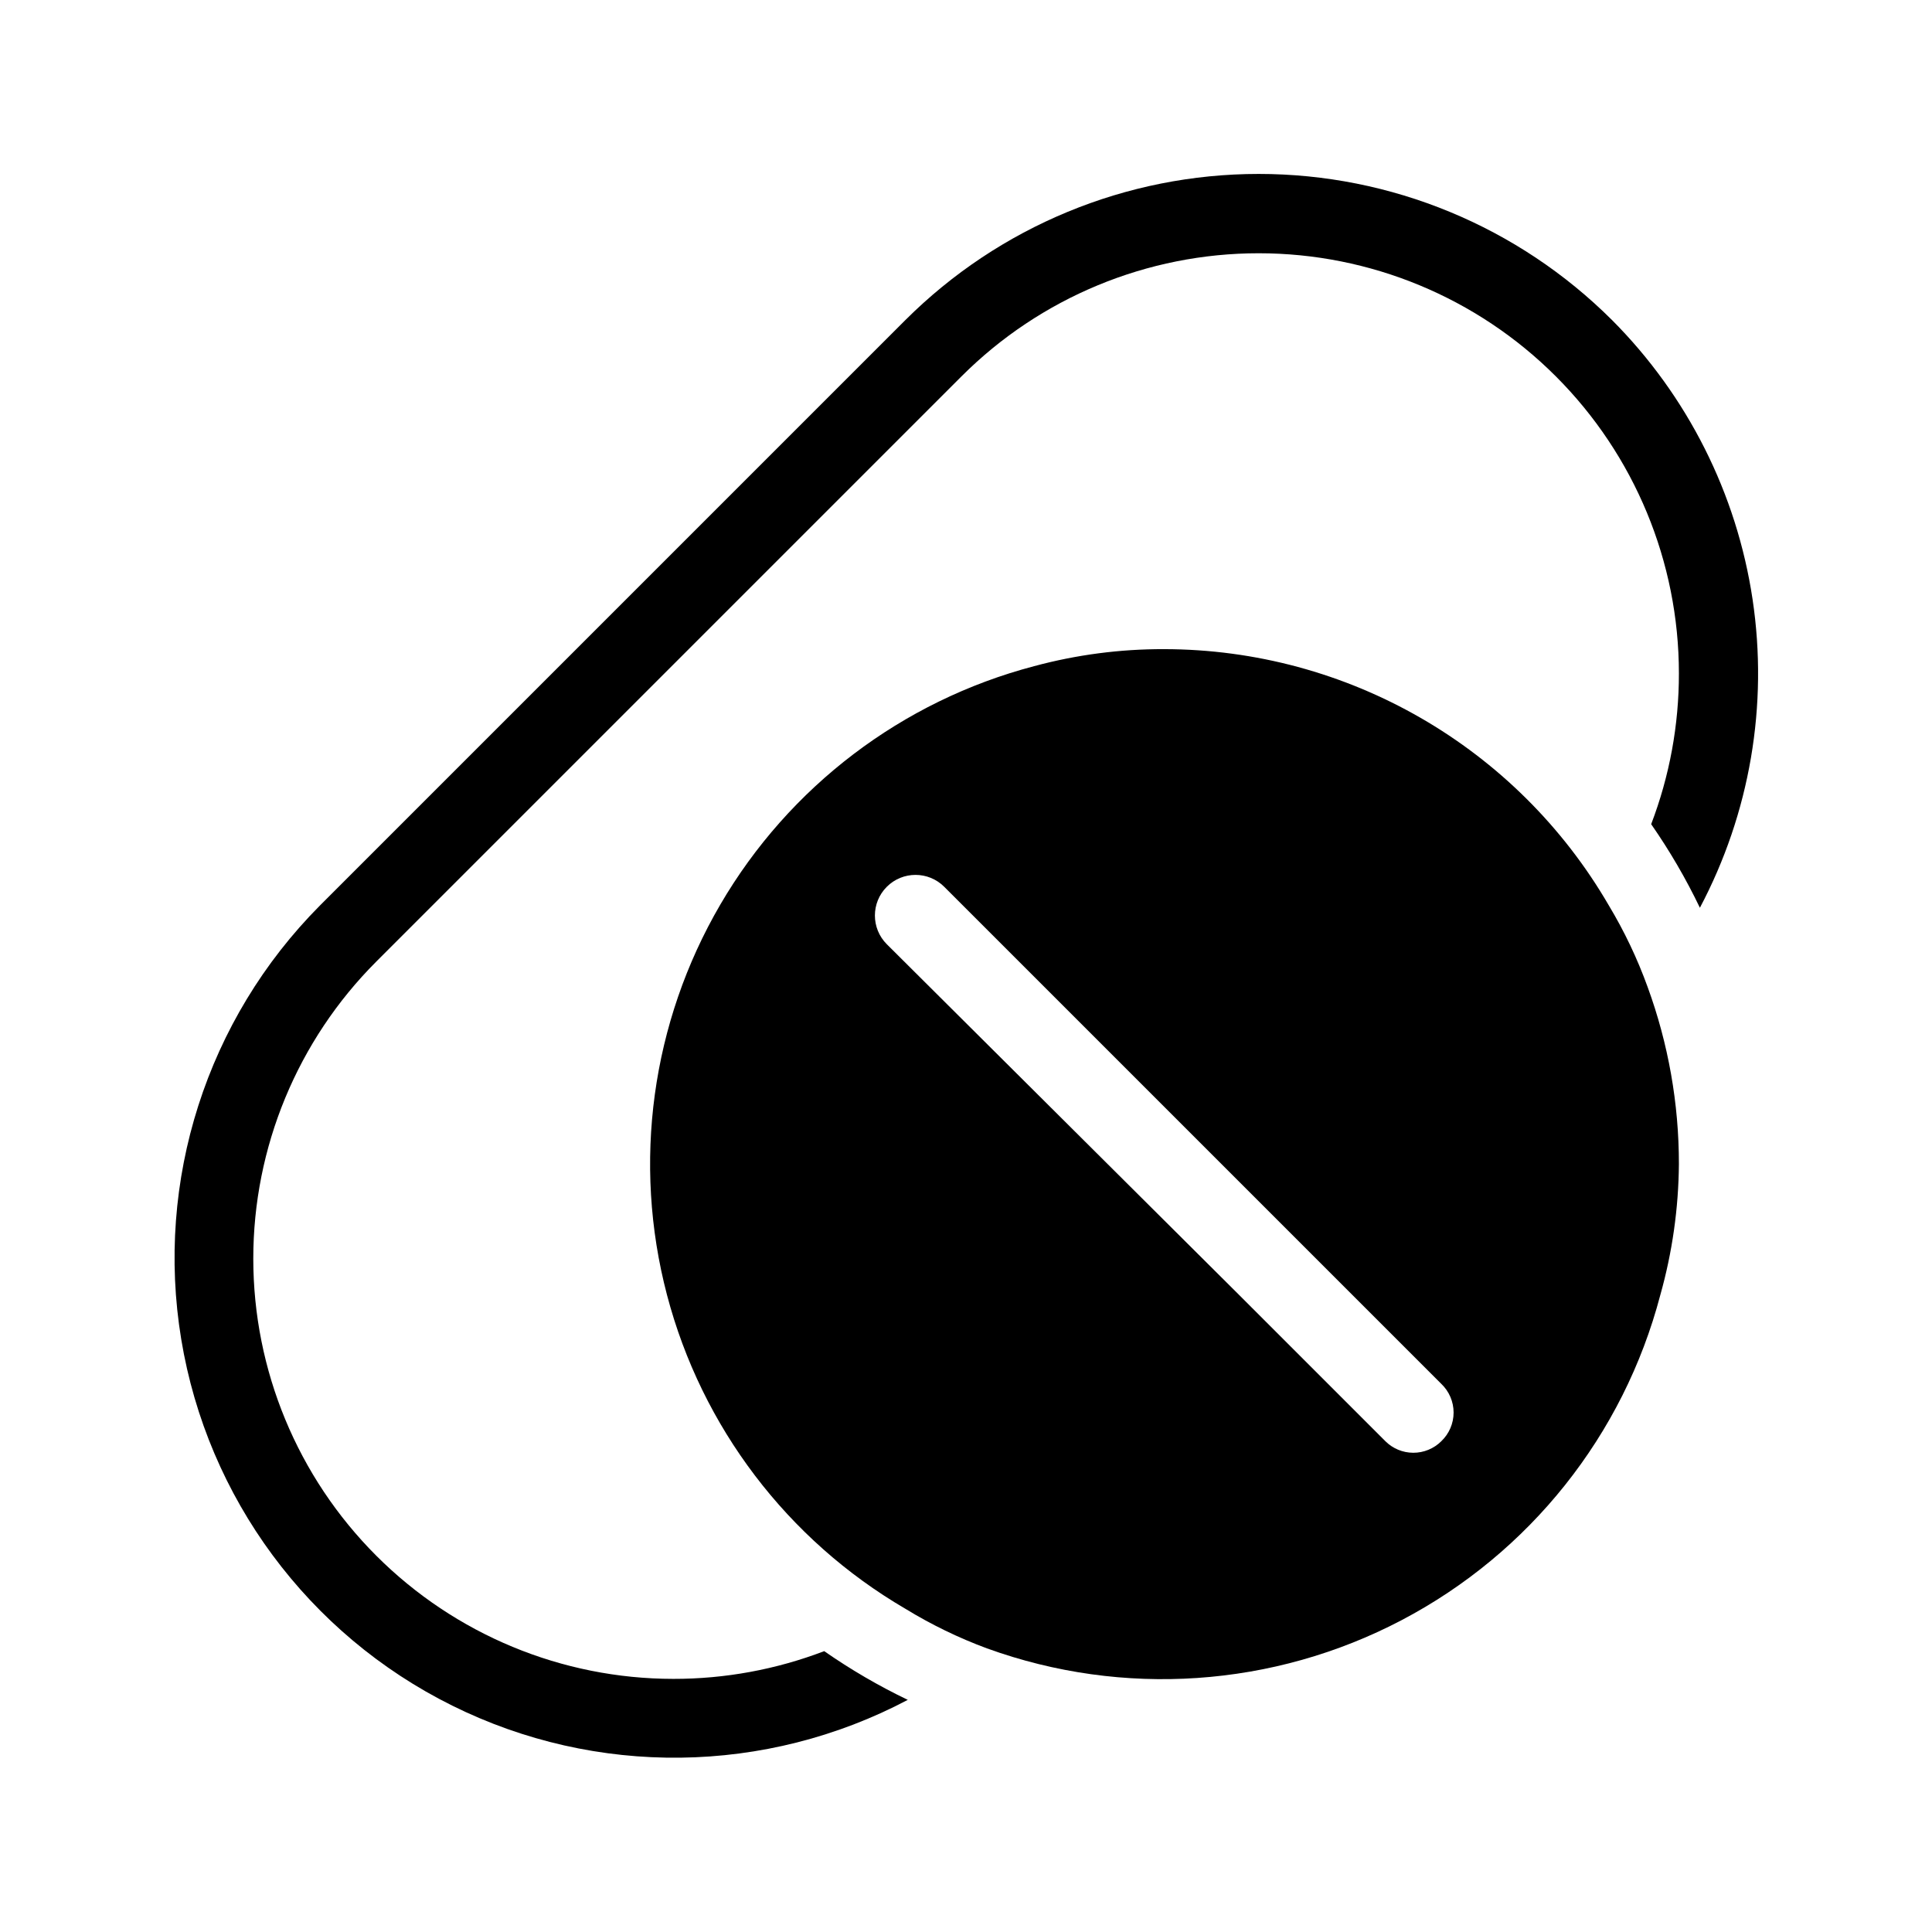
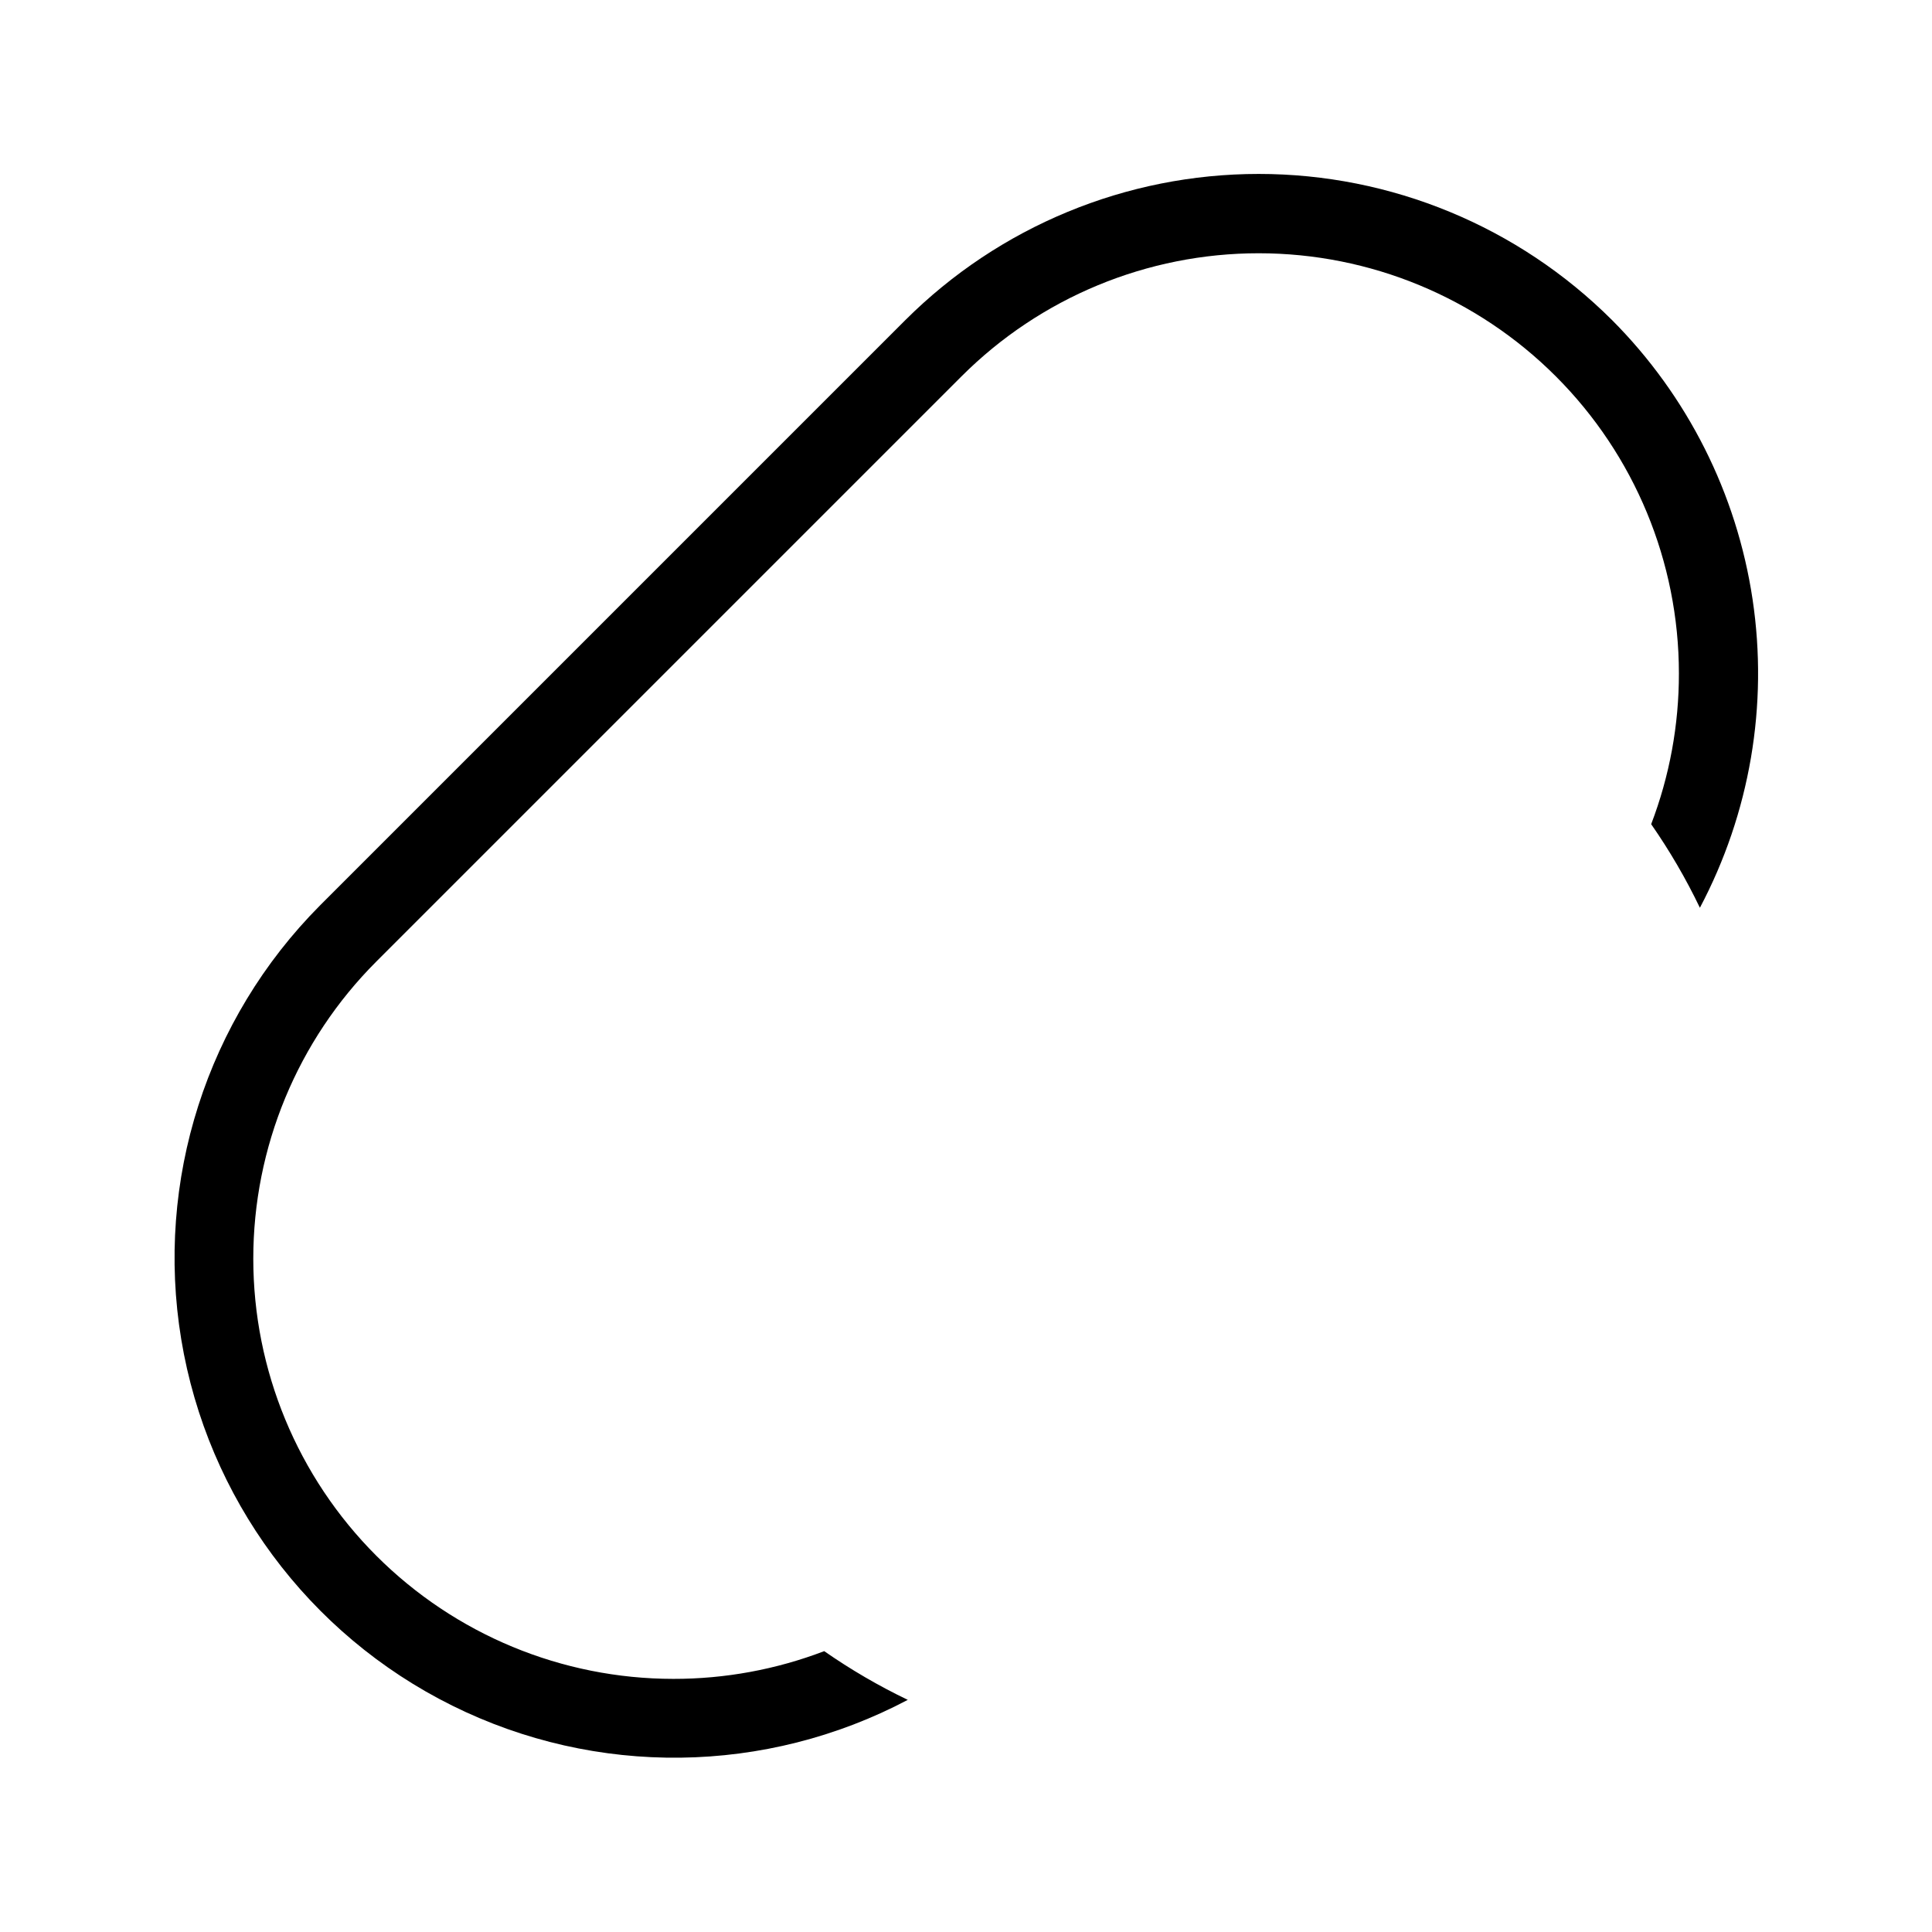
<svg xmlns="http://www.w3.org/2000/svg" fill="#000000" width="800px" height="800px" version="1.1" viewBox="144 144 512 512">
  <g>
    <path d="m571.19 228.81c-24.852-24.793-58.52-38.715-93.625-38.715-35.102 0-68.77 13.922-93.621 38.715l-155.13 155.13c-30.035 30.191-43.723 72.984-36.785 115 6.941 42.02 33.664 78.137 71.812 97.066 38.148 18.934 83.074 18.367 120.73-1.523-7.715-3.703-15.121-8.02-22.148-12.91-12.766 4.879-26.32 7.367-39.988 7.348-29.527-0.012-57.836-11.75-78.711-32.633-20.875-20.879-32.602-49.195-32.602-78.723-0.004-29.523 11.719-57.844 32.59-78.727l155.13-155.13c20.883-20.871 49.203-32.594 78.727-32.59 29.527 0 57.844 11.727 78.723 32.602 20.883 20.875 32.621 49.184 32.633 78.711 0.02 13.668-2.469 27.223-7.348 39.988 4.891 7.027 9.207 14.434 12.91 22.148 13.266-25.047 18.156-53.684 13.965-81.715-4.195-28.027-17.254-53.977-37.266-74.047z" />
-     <path d="m570.35 383.94c-24.398-42.008-69.293-67.871-117.87-67.91-11.629-0.035-23.203 1.484-34.43 4.512-35 9.199-64.91 31.922-83.156 63.176-18.246 31.254-23.328 68.473-14.129 103.47 9.195 35 31.922 64.914 63.176 83.156 6.848 4.195 14.09 7.707 21.621 10.496 36.043 13.055 75.914 10.344 109.86-7.469 33.945-17.809 58.832-49.078 68.57-86.156 3.184-11.309 4.844-22.992 4.934-34.738 0.012-16.008-2.797-31.887-8.289-46.918-2.723-7.523-6.168-14.766-10.289-21.621zm-44.398 142.01c-1.98 1.965-4.66 3.062-7.449 3.047-2.754-0.012-5.394-1.105-7.348-3.047l-24.457-24.457-15.324-15.32-92.363-91.945c-4.203-4.203-4.203-11.016 0-15.219 4.203-4.203 11.016-4.203 15.219 0l131.72 131.72c2.086 1.984 3.269 4.734 3.269 7.609 0 2.879-1.184 5.629-3.269 7.609z" />
  </g>
</svg>